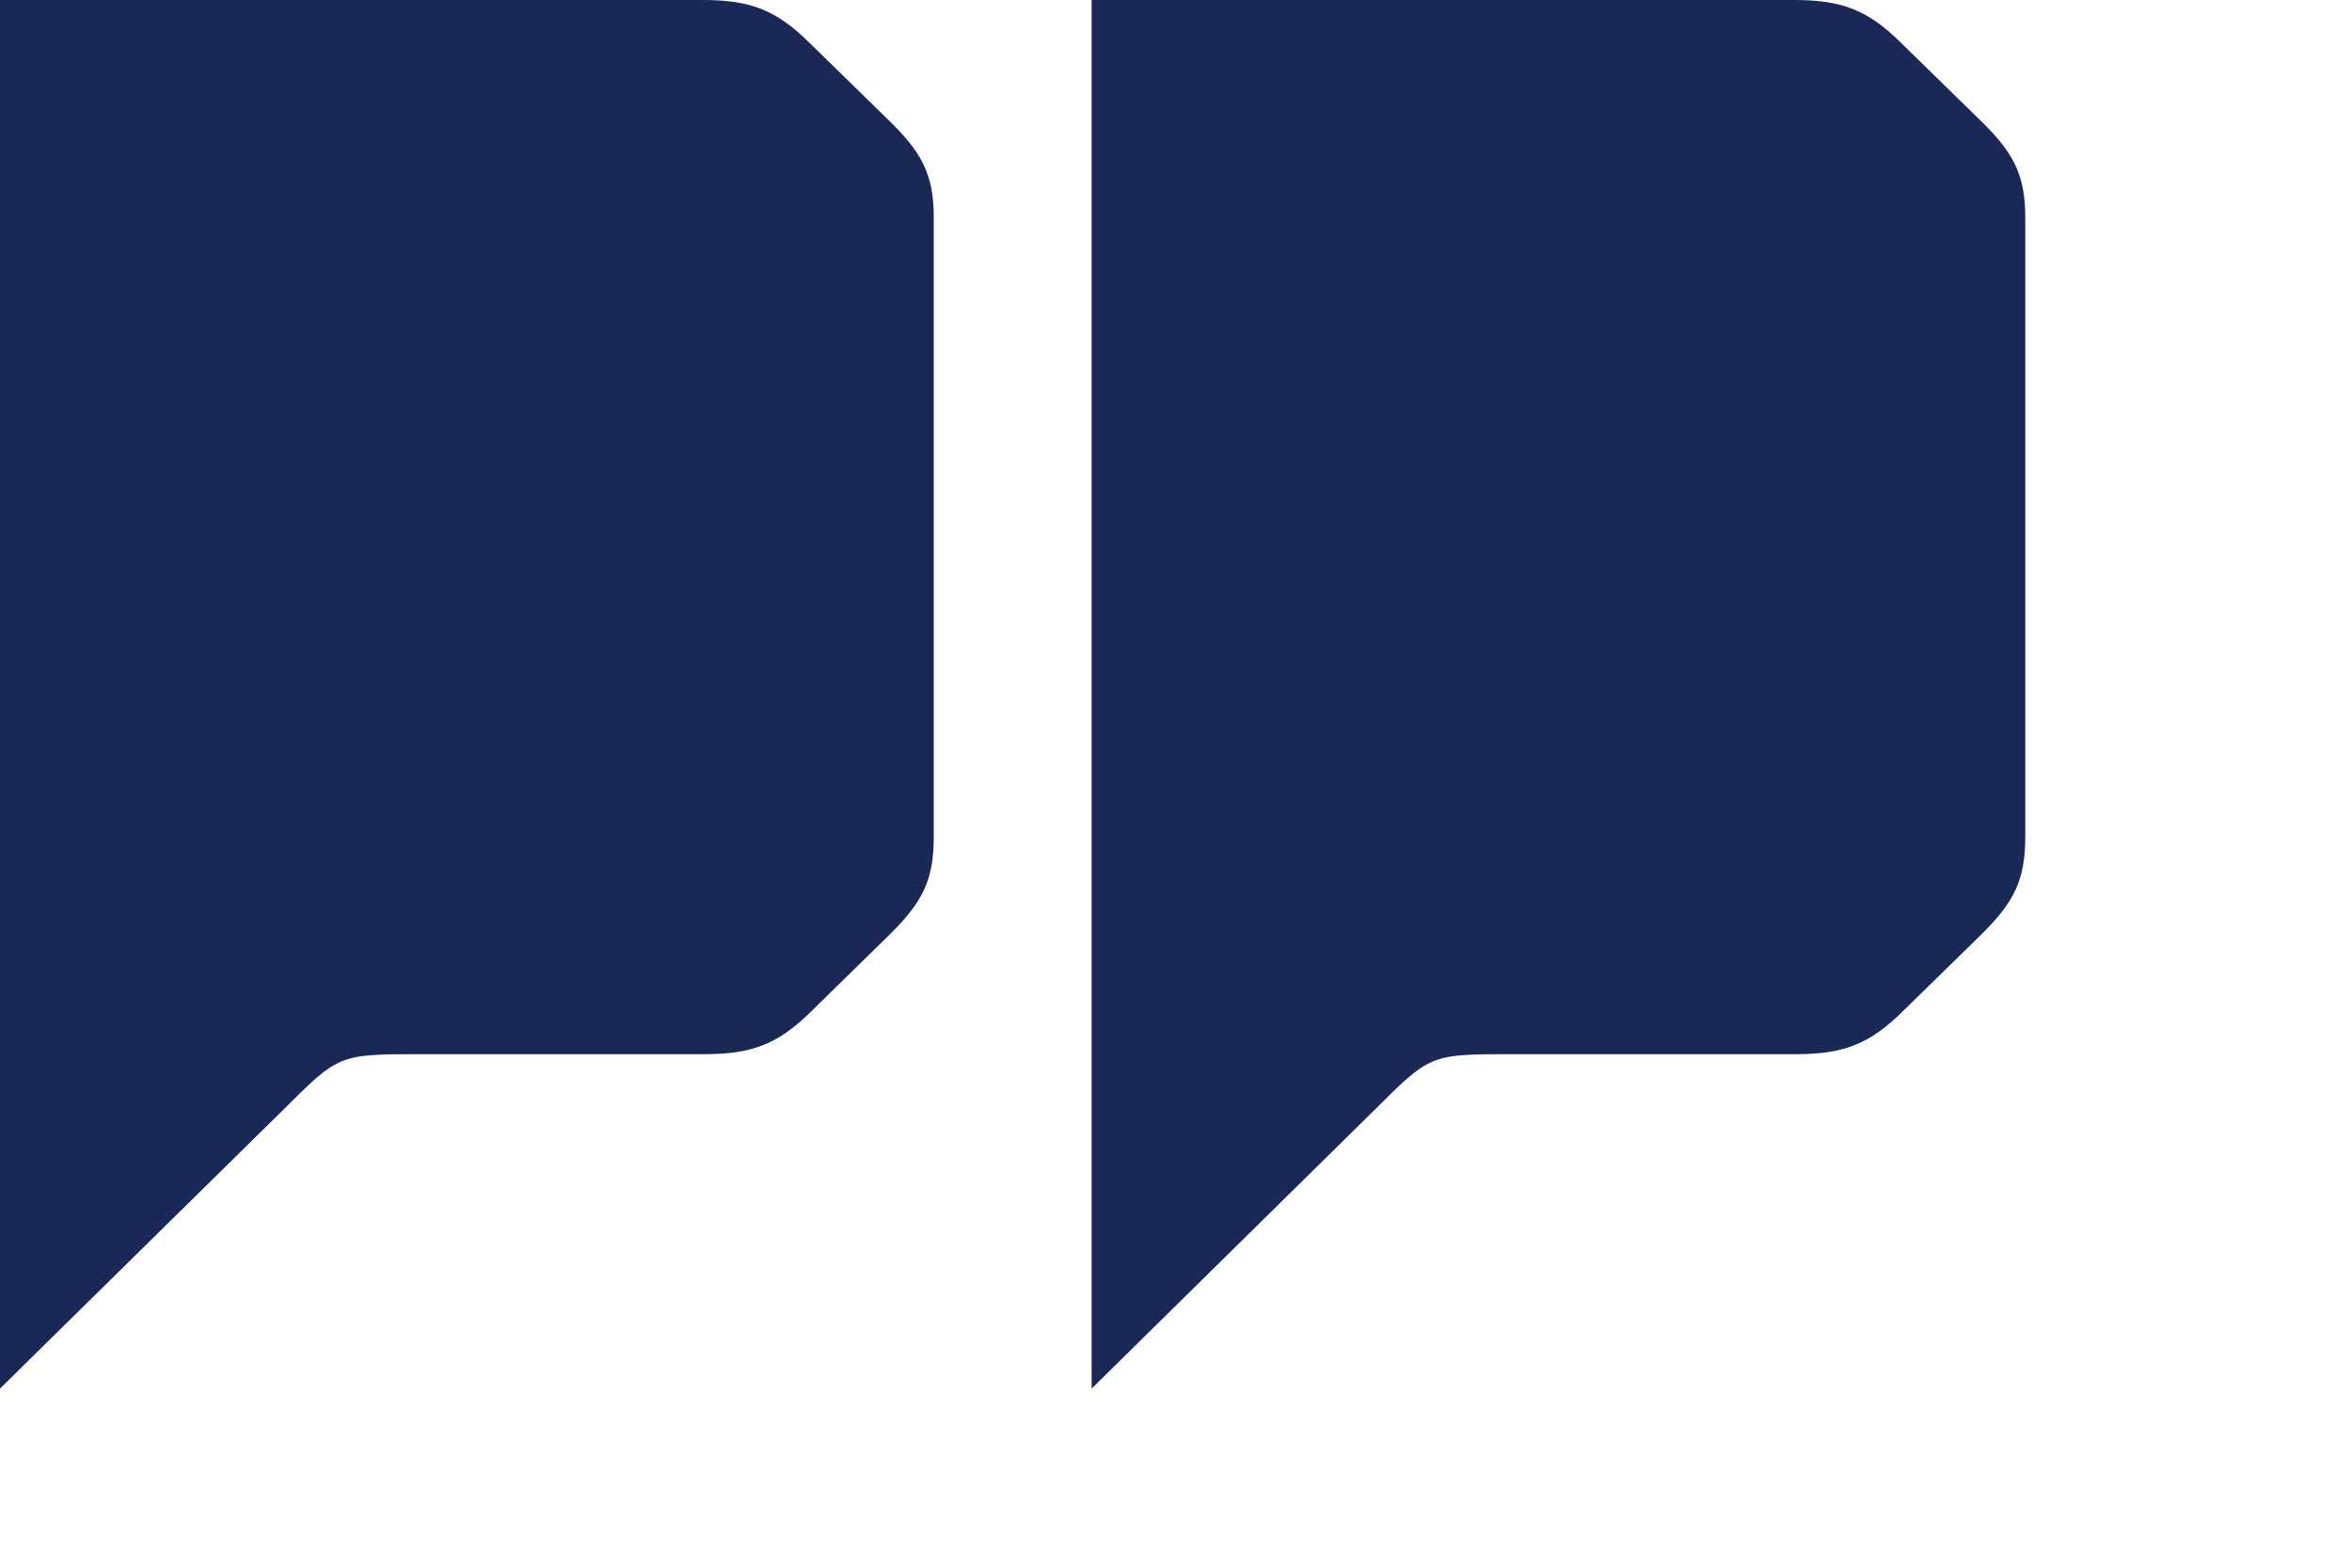
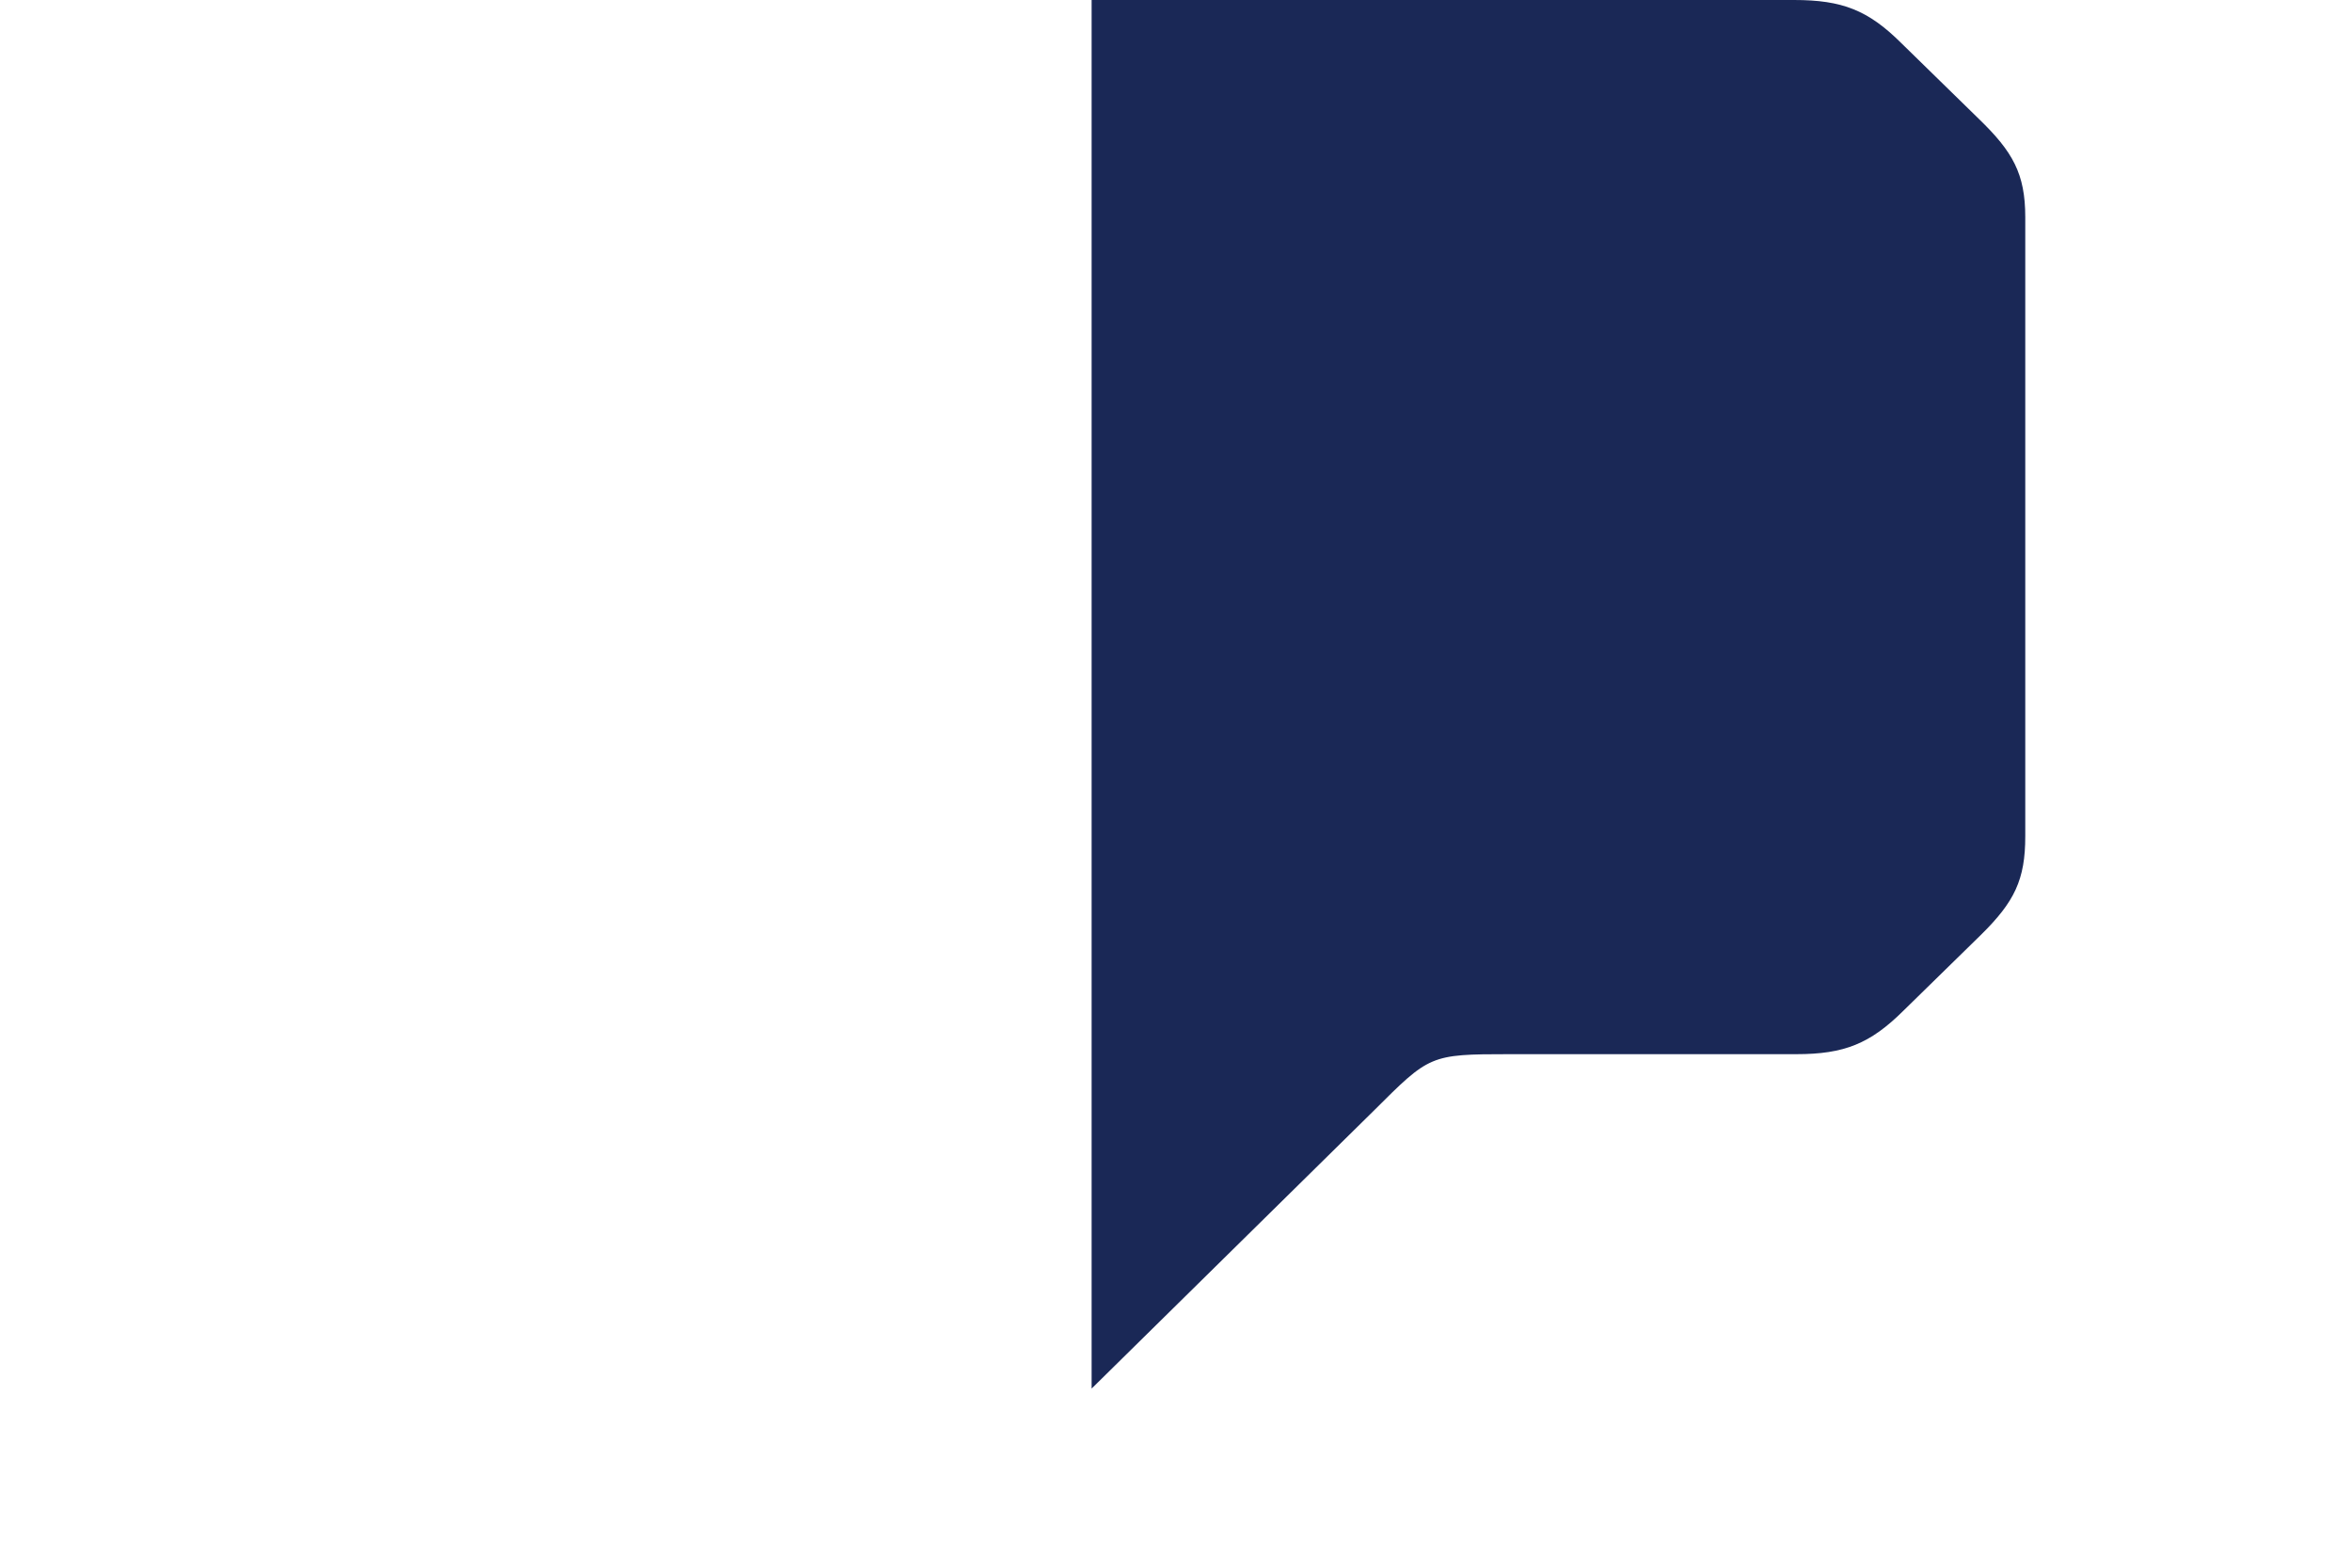
<svg xmlns="http://www.w3.org/2000/svg" version="1.1" id="图层_1" x="0px" y="0px" width="24px" height="16px" viewBox="0 0 24 16" enable-background="new 0 0 24 16" xml:space="preserve">
  <g id="Homepage">
    <g id="homepage" transform="translate(-540, -784)">
      <g id="Opening-quote-marks" transform="translate(540, 784)">
        <path id="Fill-1" fill="#1A2856" d="M15.401,10.759h2.929c0.489,0,0.753-0.107,1.091-0.442l0.795-0.778     c0.337-0.333,0.451-0.558,0.45-1.006V2.216c0-0.443-0.128-0.668-0.472-1.001L19.401,0.44C19.063,0.104,18.799,0,18.307,0h-7.168     v14.172l2.877-2.834C14.588,10.768,14.588,10.759,15.401,10.759" />
-         <path id="Fill-4" fill="#1A2856" d="M4.263,10.759h2.929c0.49,0,0.753-0.107,1.091-0.442l0.794-0.778     C9.416,9.205,9.53,8.98,9.528,8.532V2.216c0-0.443-0.127-0.668-0.472-1.001L8.263,0.44C7.924,0.104,7.662,0,7.17,0H0v14.172     l2.879-2.834C3.451,10.768,3.451,10.759,4.263,10.759" />
      </g>
    </g>
  </g>
</svg>